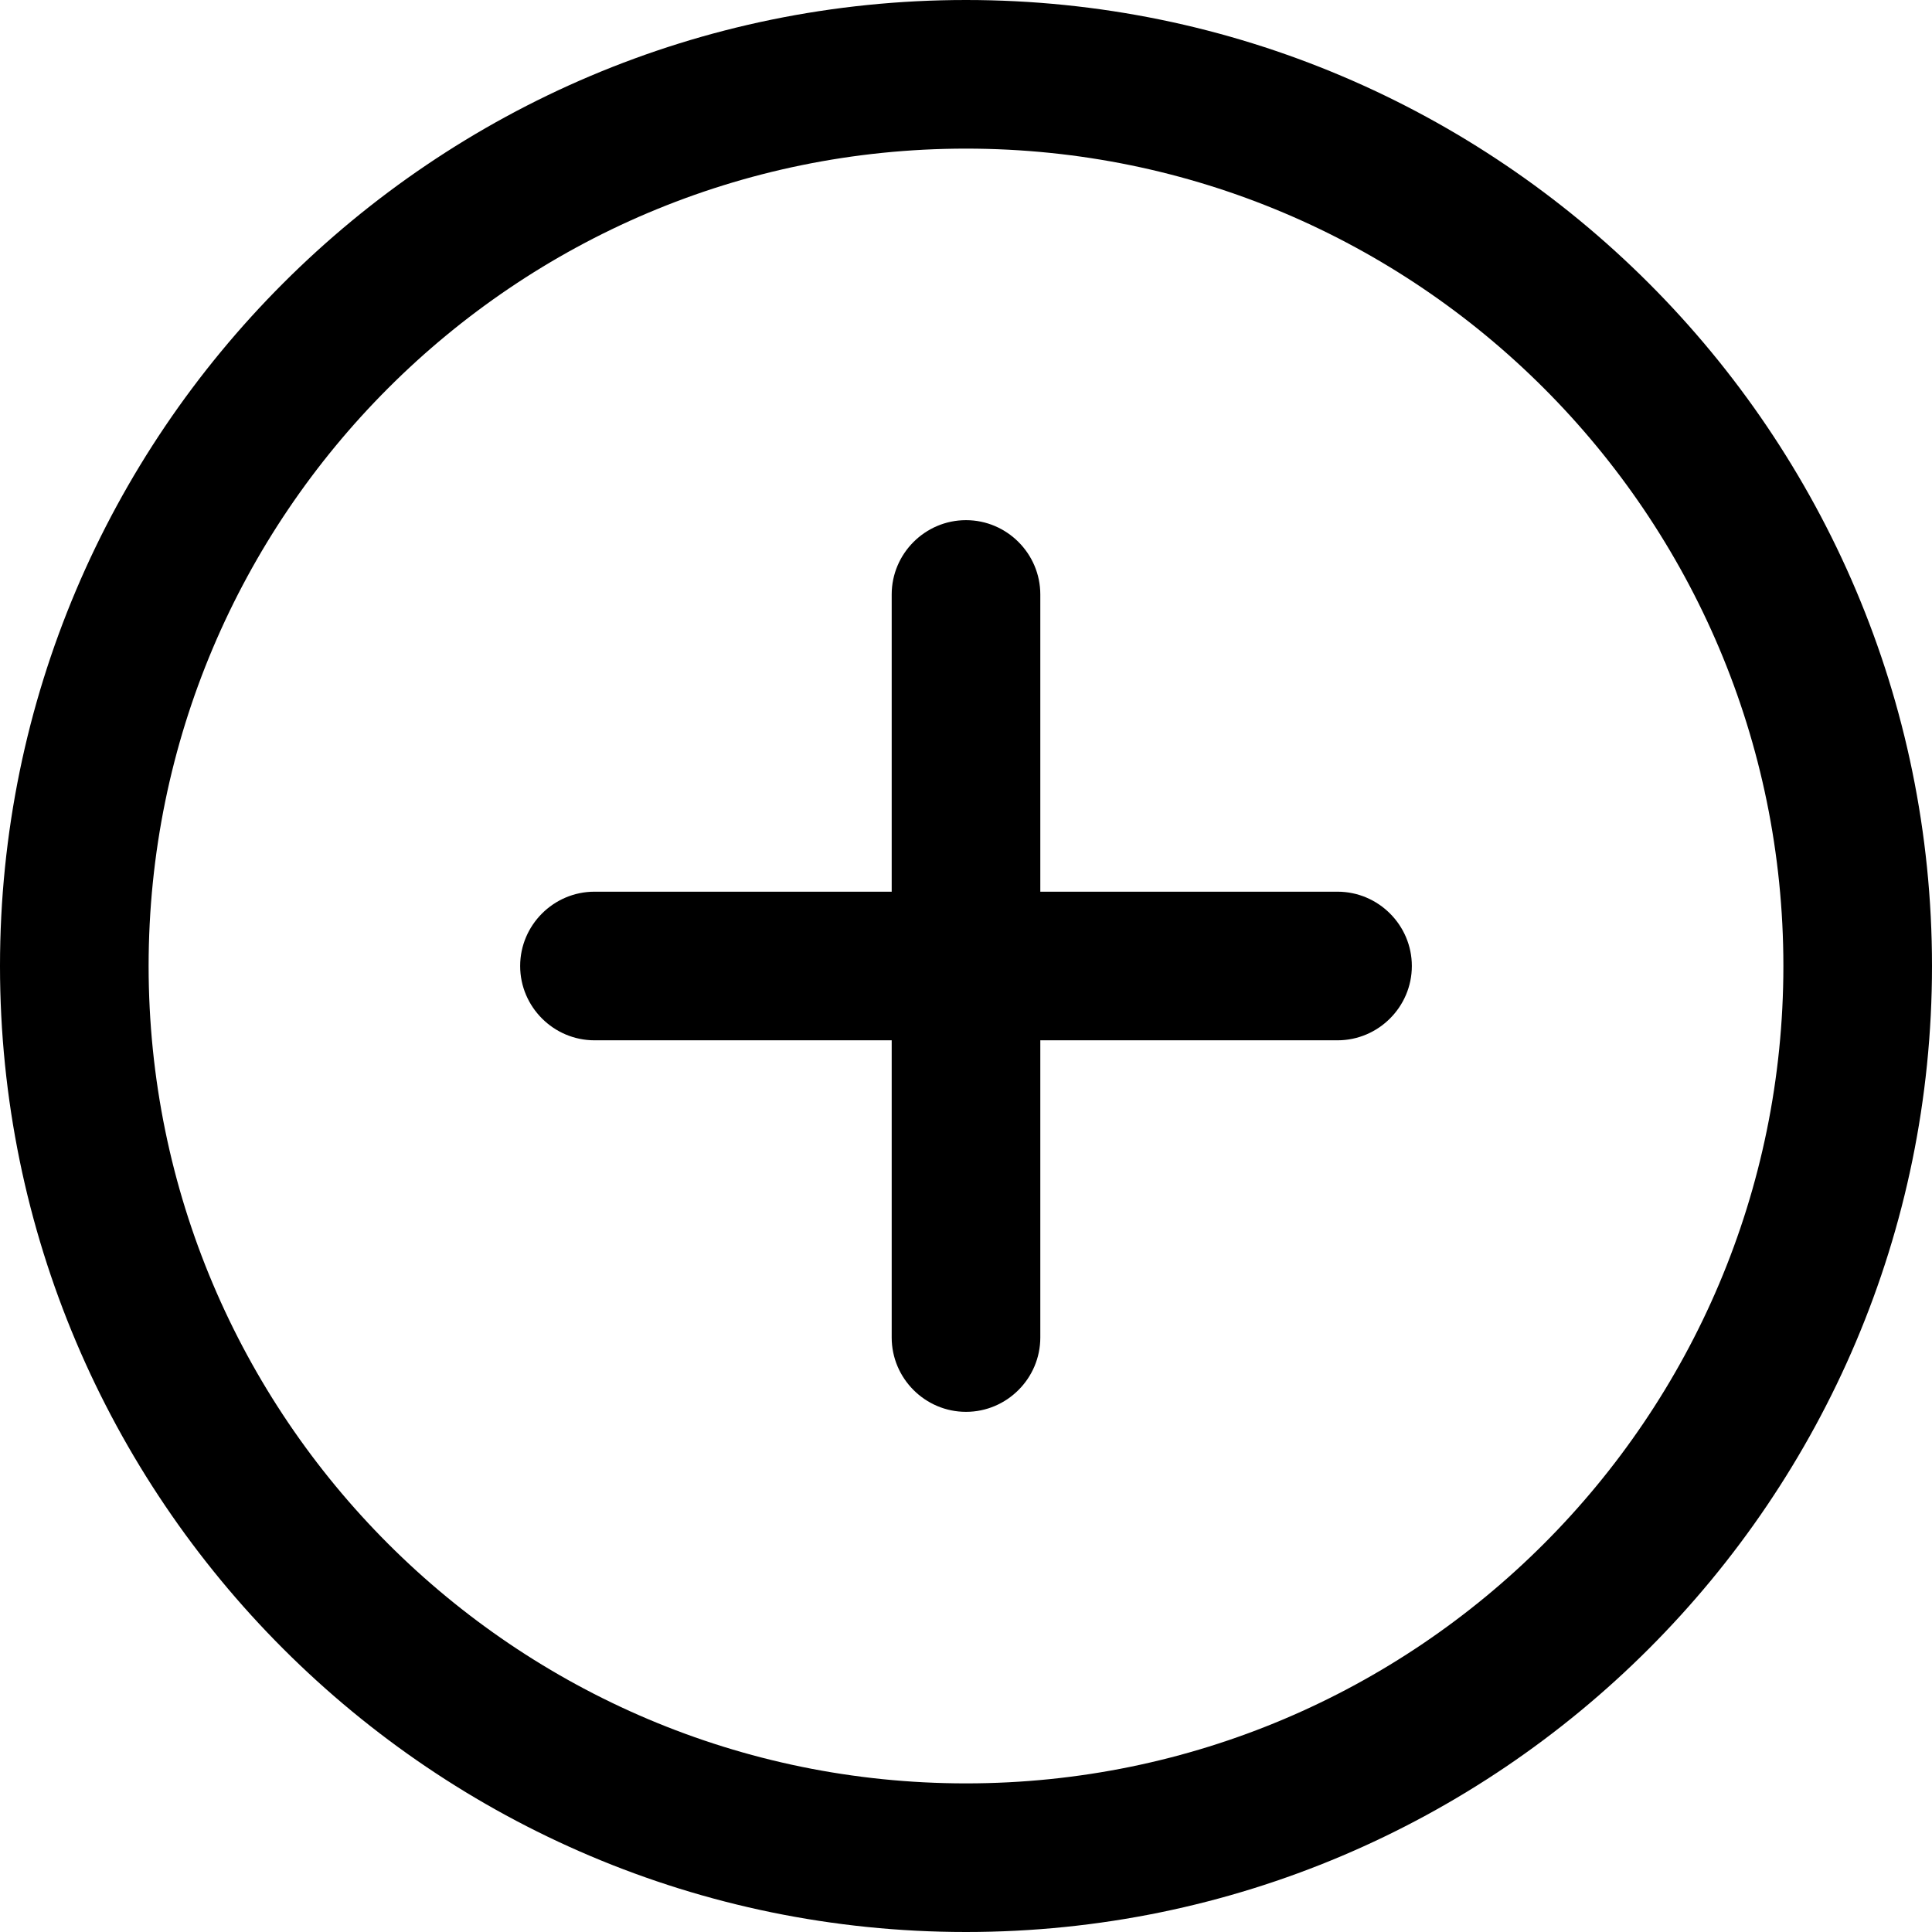
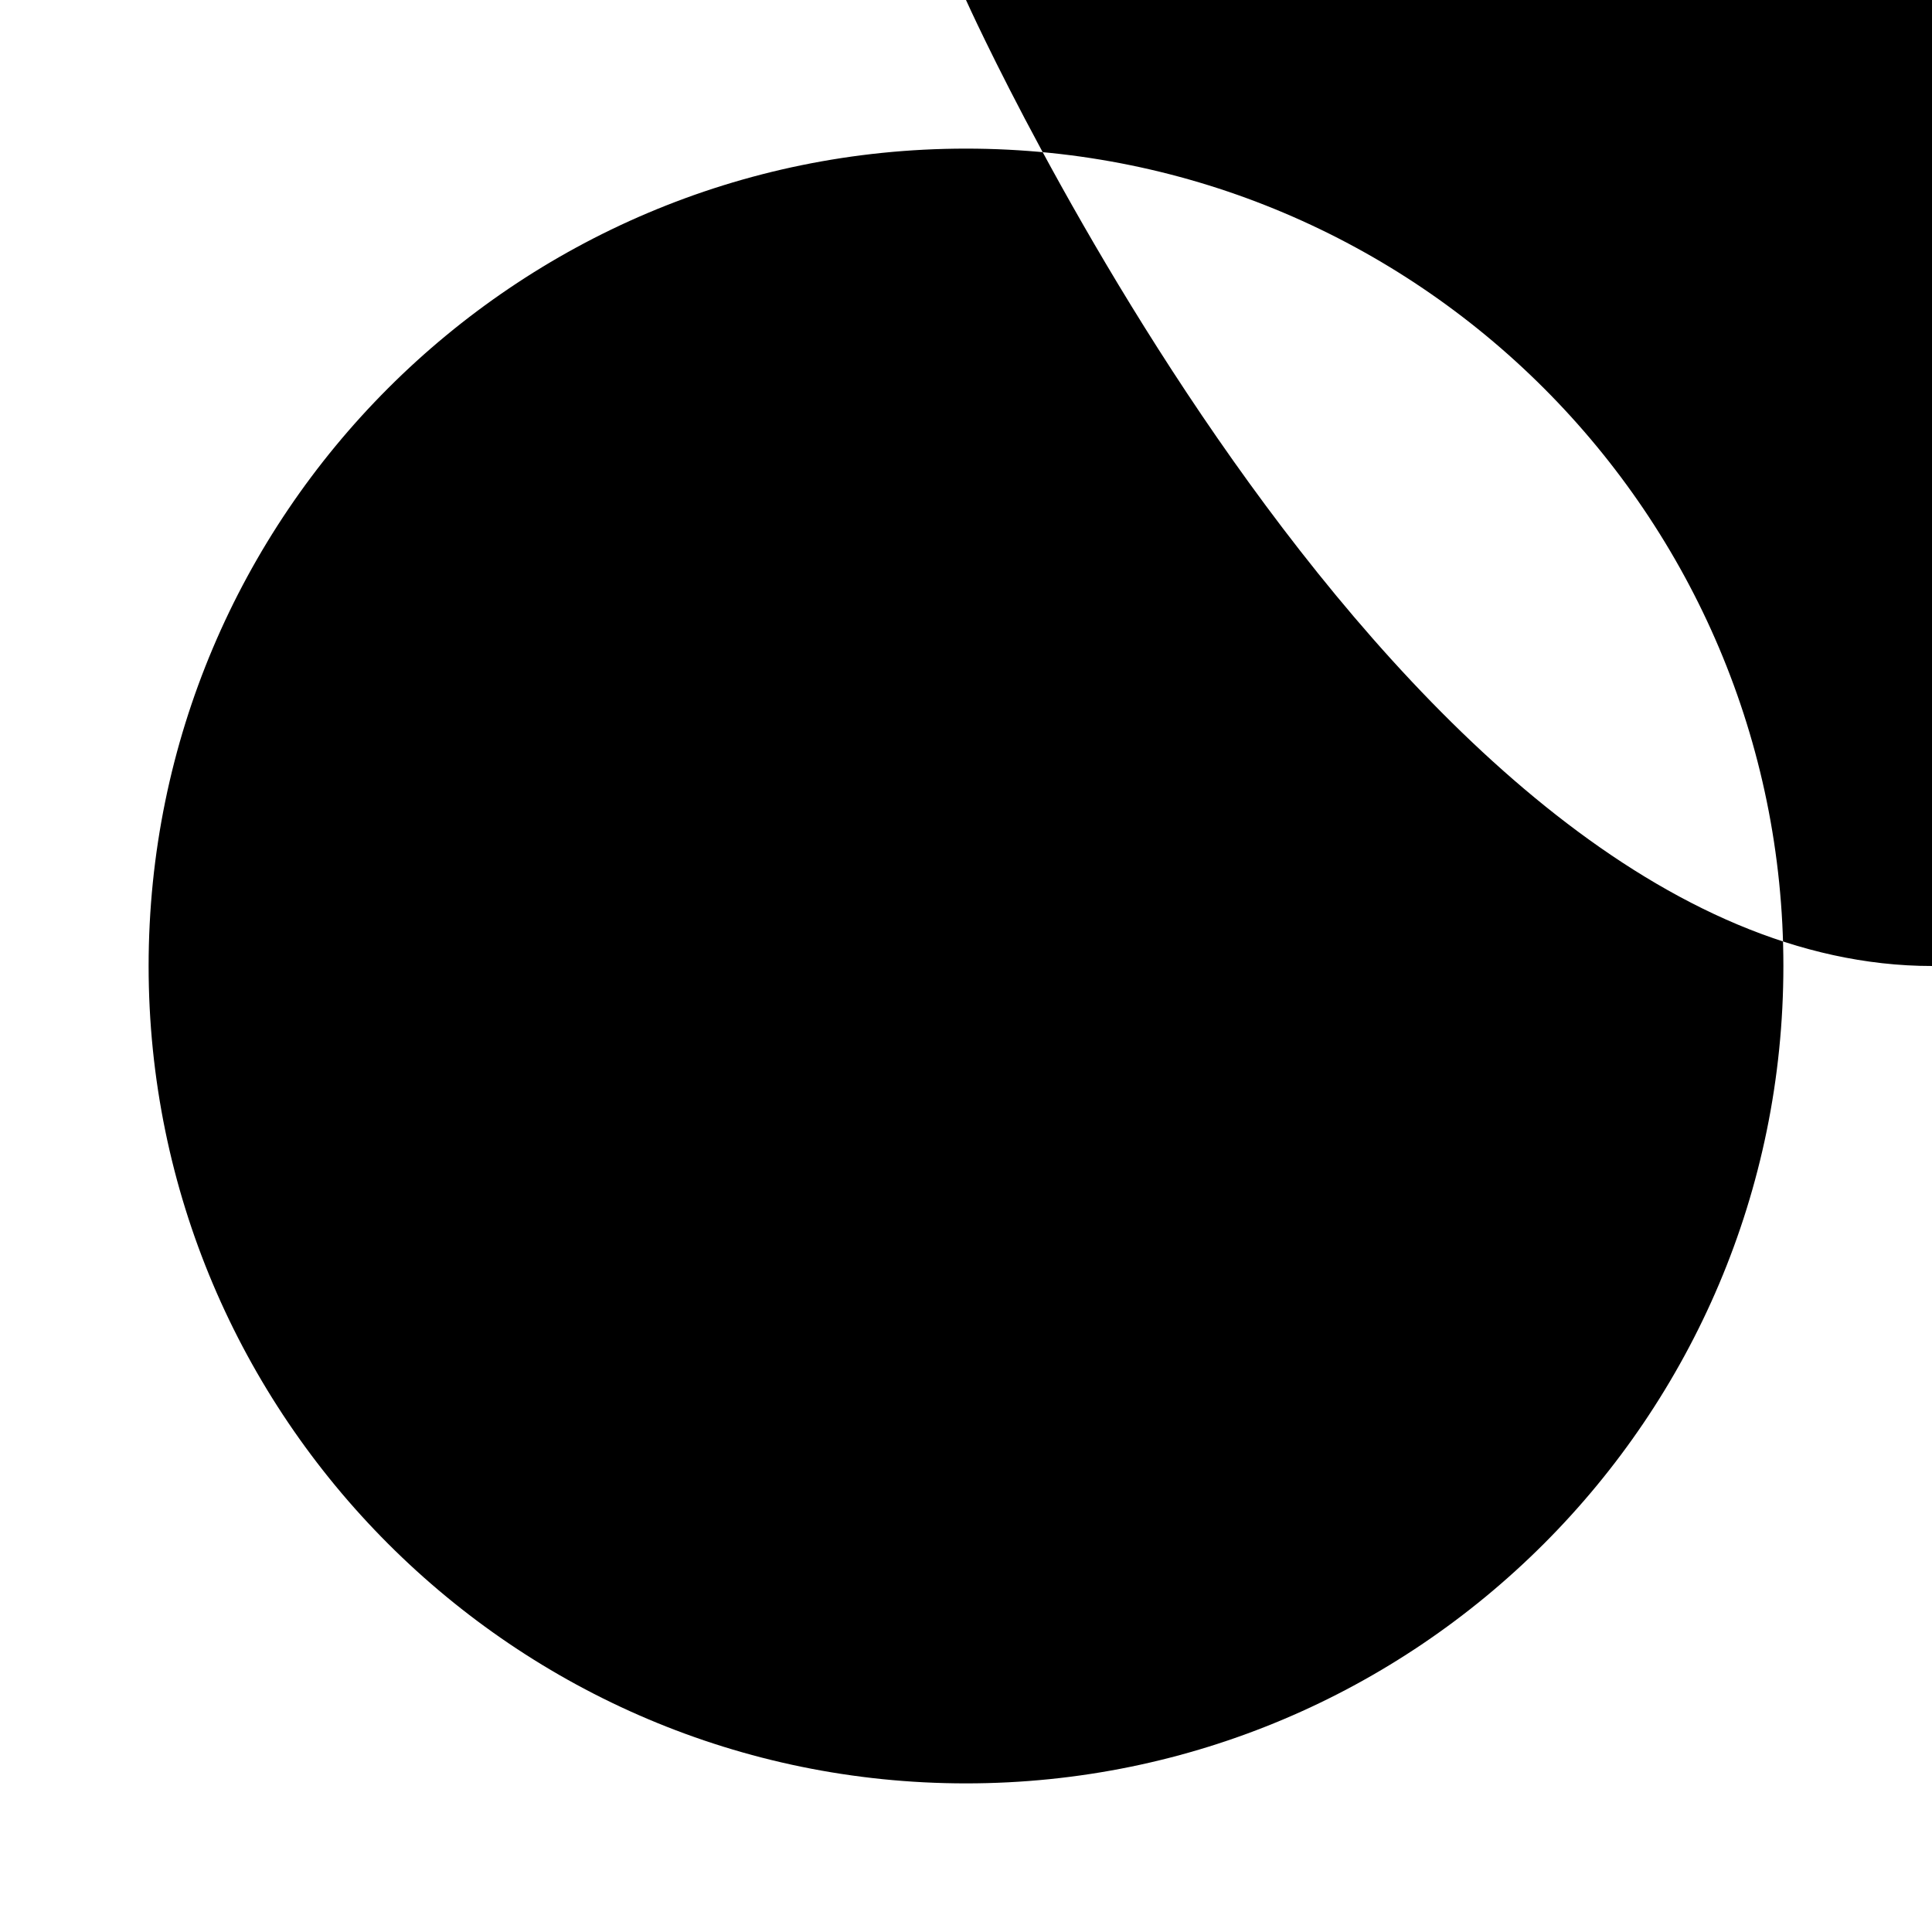
<svg xmlns="http://www.w3.org/2000/svg" id="icon-plus" viewBox="0 0 26 26">
-   <path d="M13,0C5.83,0,0,5.83,0,13s5.83,13,13,13,13-5.83,13-13S20.17,0,13,0Zm0,24c-6.07,0-11-4.93-11-11S6.93,2,13,2s11,4.93,11,11-4.93,11-11,11Z" />
-   <path d="M18,12h-4v-4c0-.55-.45-1-1-1s-1,.45-1,1v4h-4c-.55,0-1,.45-1,1s.45,1,1,1h4v4c0,.55,.45,1,1,1s1-.45,1-1v-4h4c.55,0,1-.45,1-1s-.45-1-1-1Z" />
+   <path d="M13,0s5.83,13,13,13,13-5.83,13-13S20.17,0,13,0Zm0,24c-6.07,0-11-4.93-11-11S6.93,2,13,2s11,4.93,11,11-4.93,11-11,11Z" />
</svg>